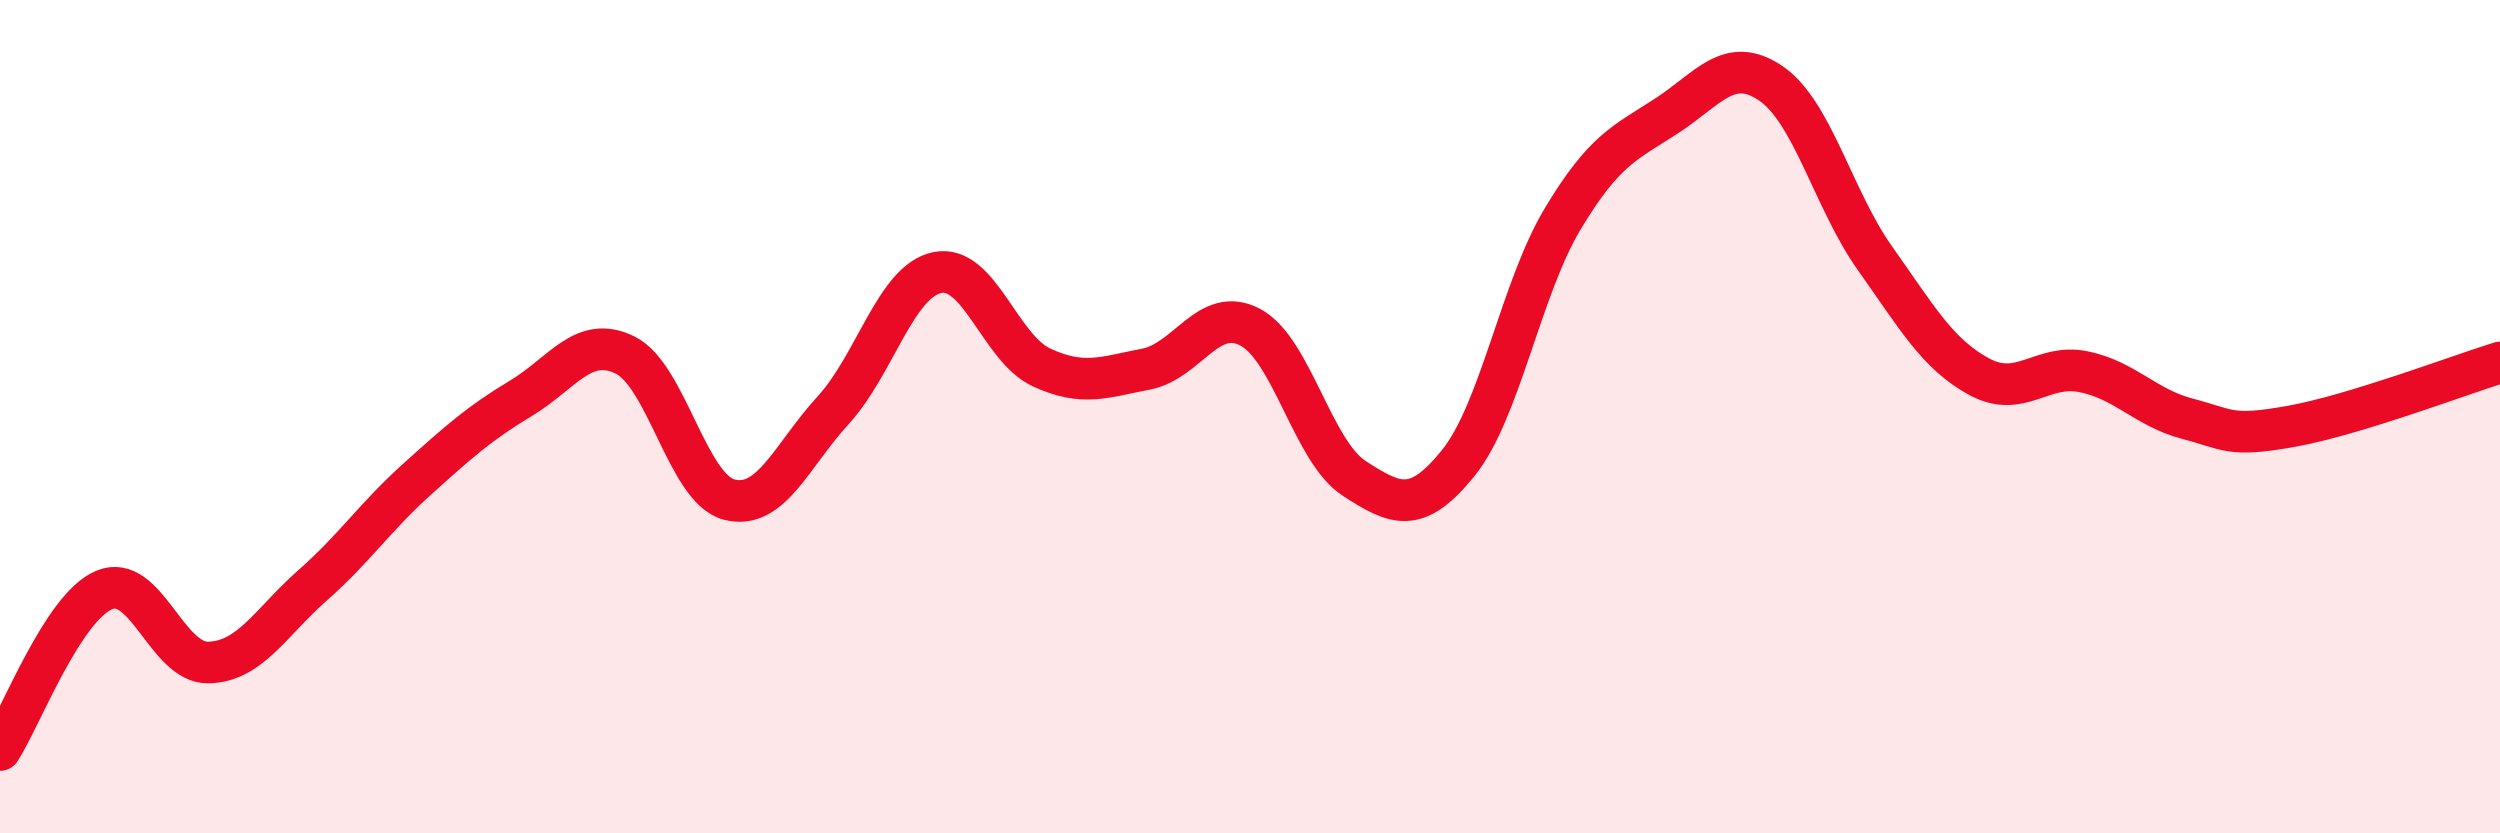
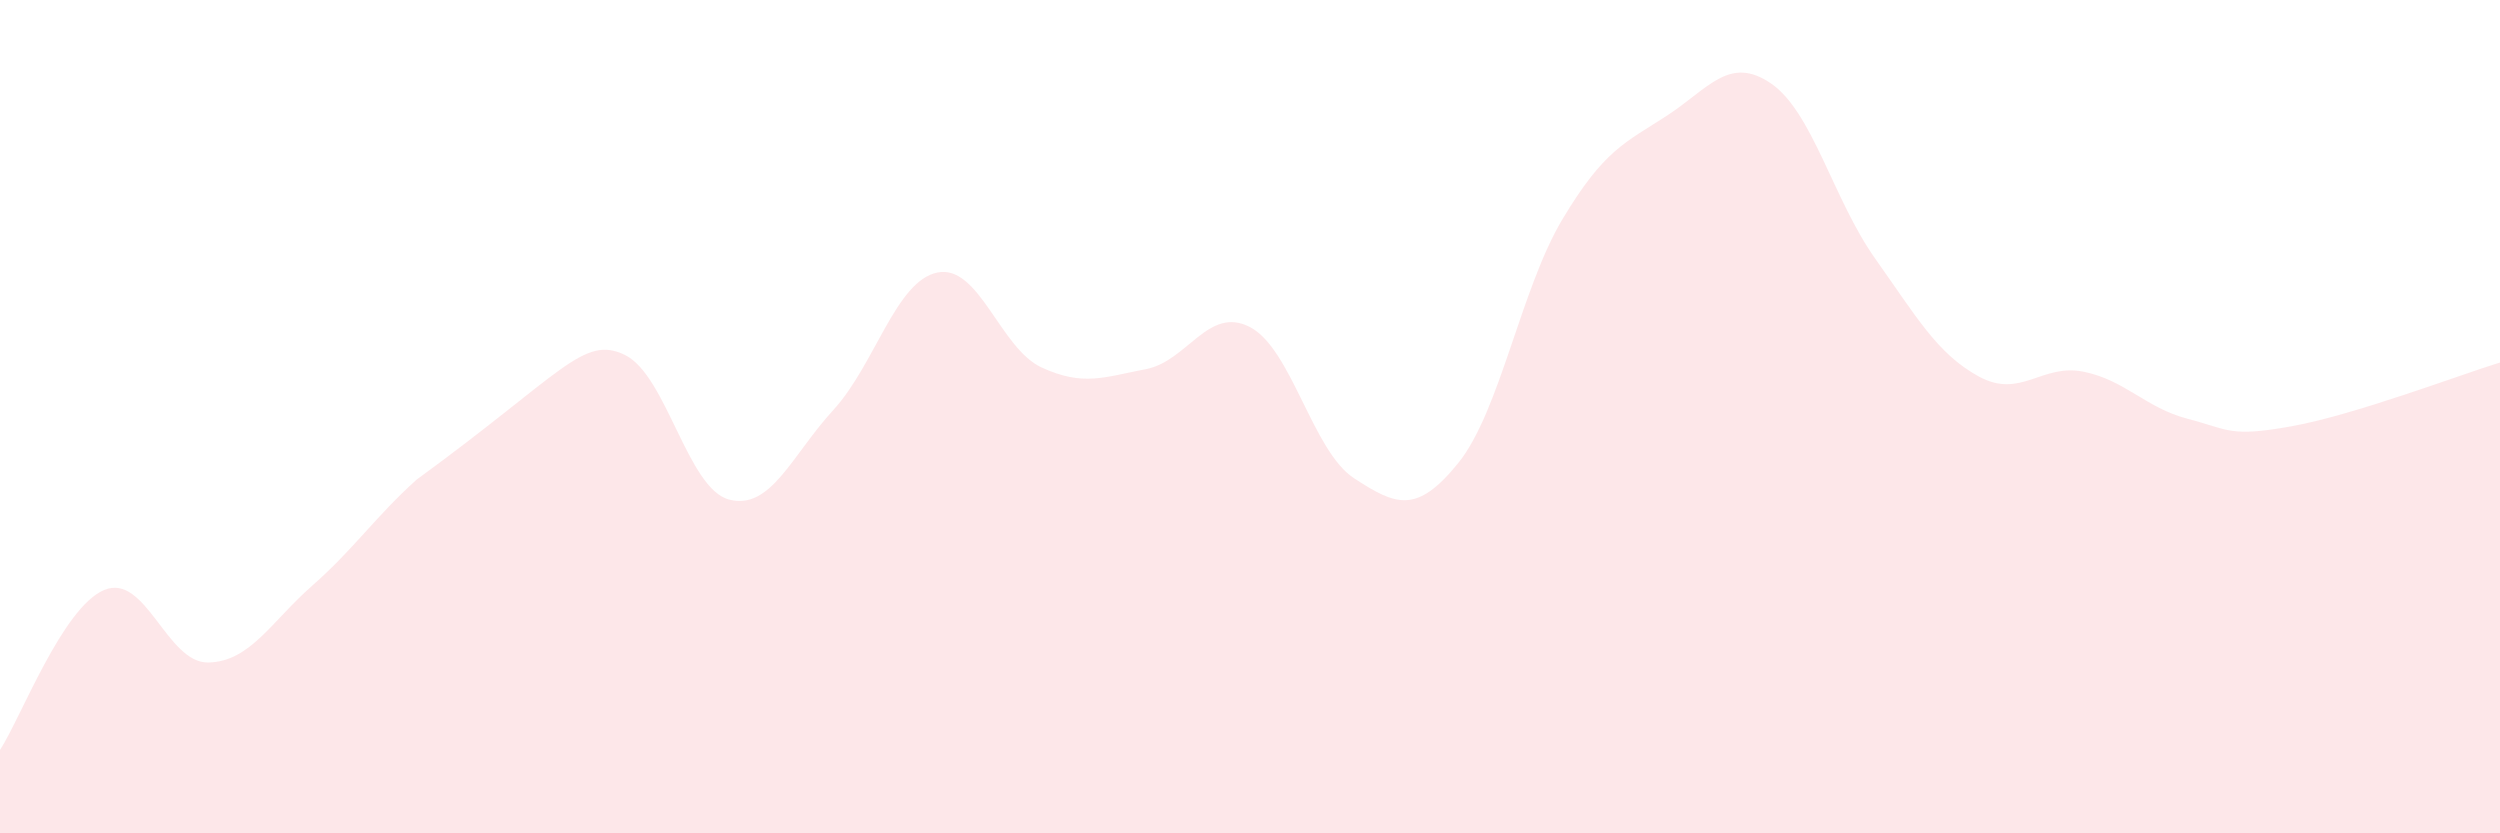
<svg xmlns="http://www.w3.org/2000/svg" width="60" height="20" viewBox="0 0 60 20">
-   <path d="M 0,18 C 0.5,17.23 1.5,14.58 2.5,14.16 C 3.5,13.74 4,15.92 5,15.9 C 6,15.88 6.5,14.93 7.5,14.05 C 8.5,13.17 9,12.41 10,11.51 C 11,10.61 11.5,10.16 12.5,9.56 C 13.5,8.96 14,8.03 15,8.52 C 16,9.01 16.5,11.73 17.5,11.99 C 18.5,12.25 19,10.93 20,9.84 C 21,8.75 21.5,6.74 22.5,6.54 C 23.5,6.34 24,8.36 25,8.82 C 26,9.28 26.5,9.05 27.5,8.86 C 28.5,8.67 29,7.33 30,7.85 C 31,8.37 31.5,10.83 32.5,11.48 C 33.5,12.13 34,12.35 35,11.11 C 36,9.87 36.5,6.93 37.5,5.26 C 38.5,3.59 39,3.43 40,2.78 C 41,2.13 41.5,1.32 42.5,2 C 43.5,2.68 44,4.79 45,6.2 C 46,7.61 46.5,8.5 47.5,9.04 C 48.5,9.58 49,8.72 50,8.92 C 51,9.12 51.5,9.79 52.5,10.05 C 53.5,10.31 53.5,10.5 55,10.23 C 56.5,9.96 59,9.01 60,8.7L60 20L0 20Z" fill="#EB0A25" opacity="0.1" stroke-linecap="round" stroke-linejoin="round" />
-   <path d="M 0,18 C 0.5,17.23 1.5,14.58 2.5,14.16 C 3.5,13.74 4,15.92 5,15.9 C 6,15.88 6.5,14.93 7.5,14.05 C 8.5,13.17 9,12.41 10,11.51 C 11,10.61 11.5,10.16 12.5,9.56 C 13.5,8.96 14,8.03 15,8.52 C 16,9.01 16.5,11.73 17.5,11.99 C 18.5,12.25 19,10.93 20,9.84 C 21,8.75 21.5,6.74 22.5,6.54 C 23.5,6.34 24,8.36 25,8.82 C 26,9.28 26.5,9.05 27.5,8.86 C 28.5,8.67 29,7.33 30,7.85 C 31,8.37 31.5,10.83 32.5,11.48 C 33.5,12.13 34,12.35 35,11.11 C 36,9.87 36.5,6.93 37.5,5.26 C 38.5,3.59 39,3.43 40,2.78 C 41,2.13 41.5,1.32 42.5,2 C 43.5,2.68 44,4.79 45,6.2 C 46,7.61 46.5,8.5 47.5,9.04 C 48.5,9.58 49,8.72 50,8.92 C 51,9.12 51.5,9.79 52.5,10.05 C 53.5,10.31 53.5,10.5 55,10.23 C 56.5,9.96 59,9.01 60,8.7" stroke="#EB0A25" stroke-width="1" fill="none" stroke-linecap="round" stroke-linejoin="round" />
+   <path d="M 0,18 C 0.5,17.23 1.5,14.58 2.5,14.16 C 3.5,13.74 4,15.92 5,15.9 C 6,15.88 6.5,14.93 7.5,14.05 C 8.5,13.17 9,12.41 10,11.51 C 13.5,8.96 14,8.03 15,8.52 C 16,9.01 16.5,11.73 17.5,11.99 C 18.5,12.25 19,10.93 20,9.84 C 21,8.75 21.5,6.74 22.5,6.54 C 23.5,6.34 24,8.36 25,8.82 C 26,9.28 26.5,9.05 27.5,8.86 C 28.5,8.67 29,7.33 30,7.85 C 31,8.37 31.5,10.83 32.5,11.48 C 33.5,12.13 34,12.35 35,11.11 C 36,9.87 36.5,6.93 37.5,5.26 C 38.5,3.59 39,3.43 40,2.78 C 41,2.13 41.5,1.32 42.5,2 C 43.5,2.68 44,4.79 45,6.2 C 46,7.61 46.5,8.5 47.5,9.04 C 48.5,9.58 49,8.72 50,8.92 C 51,9.12 51.5,9.79 52.5,10.05 C 53.5,10.31 53.5,10.5 55,10.23 C 56.5,9.96 59,9.01 60,8.7L60 20L0 20Z" fill="#EB0A25" opacity="0.1" stroke-linecap="round" stroke-linejoin="round" />
</svg>